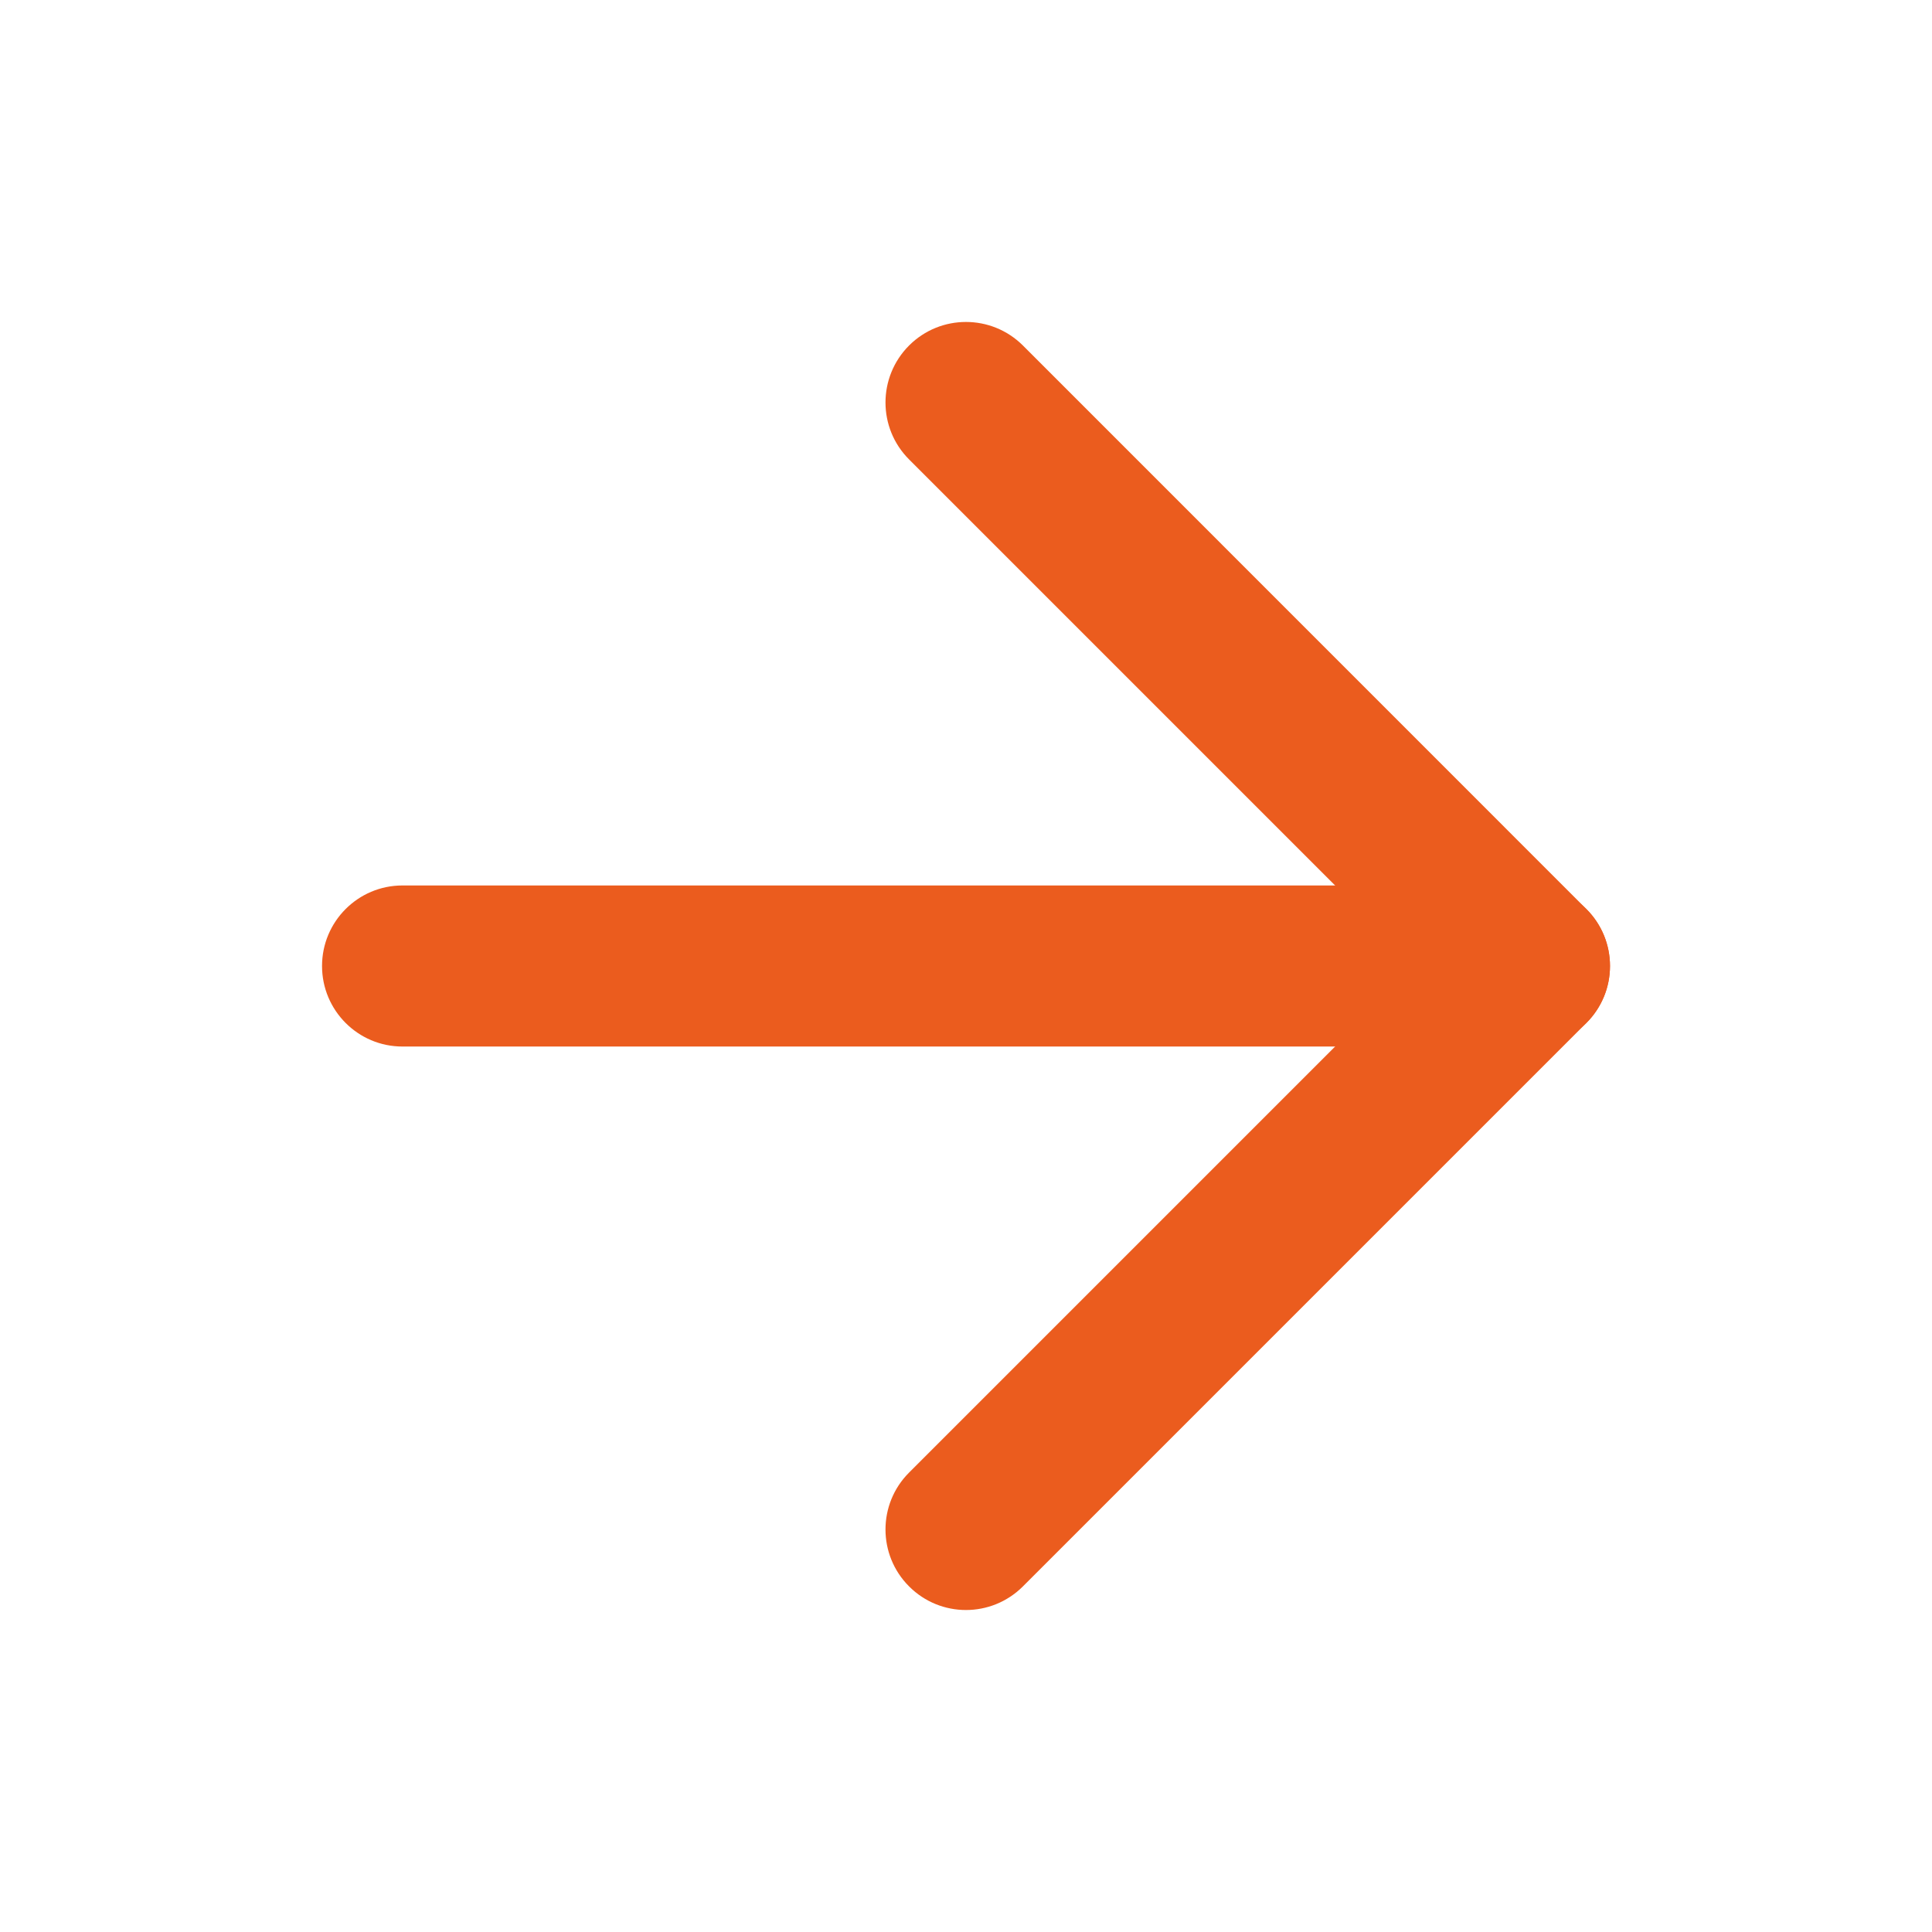
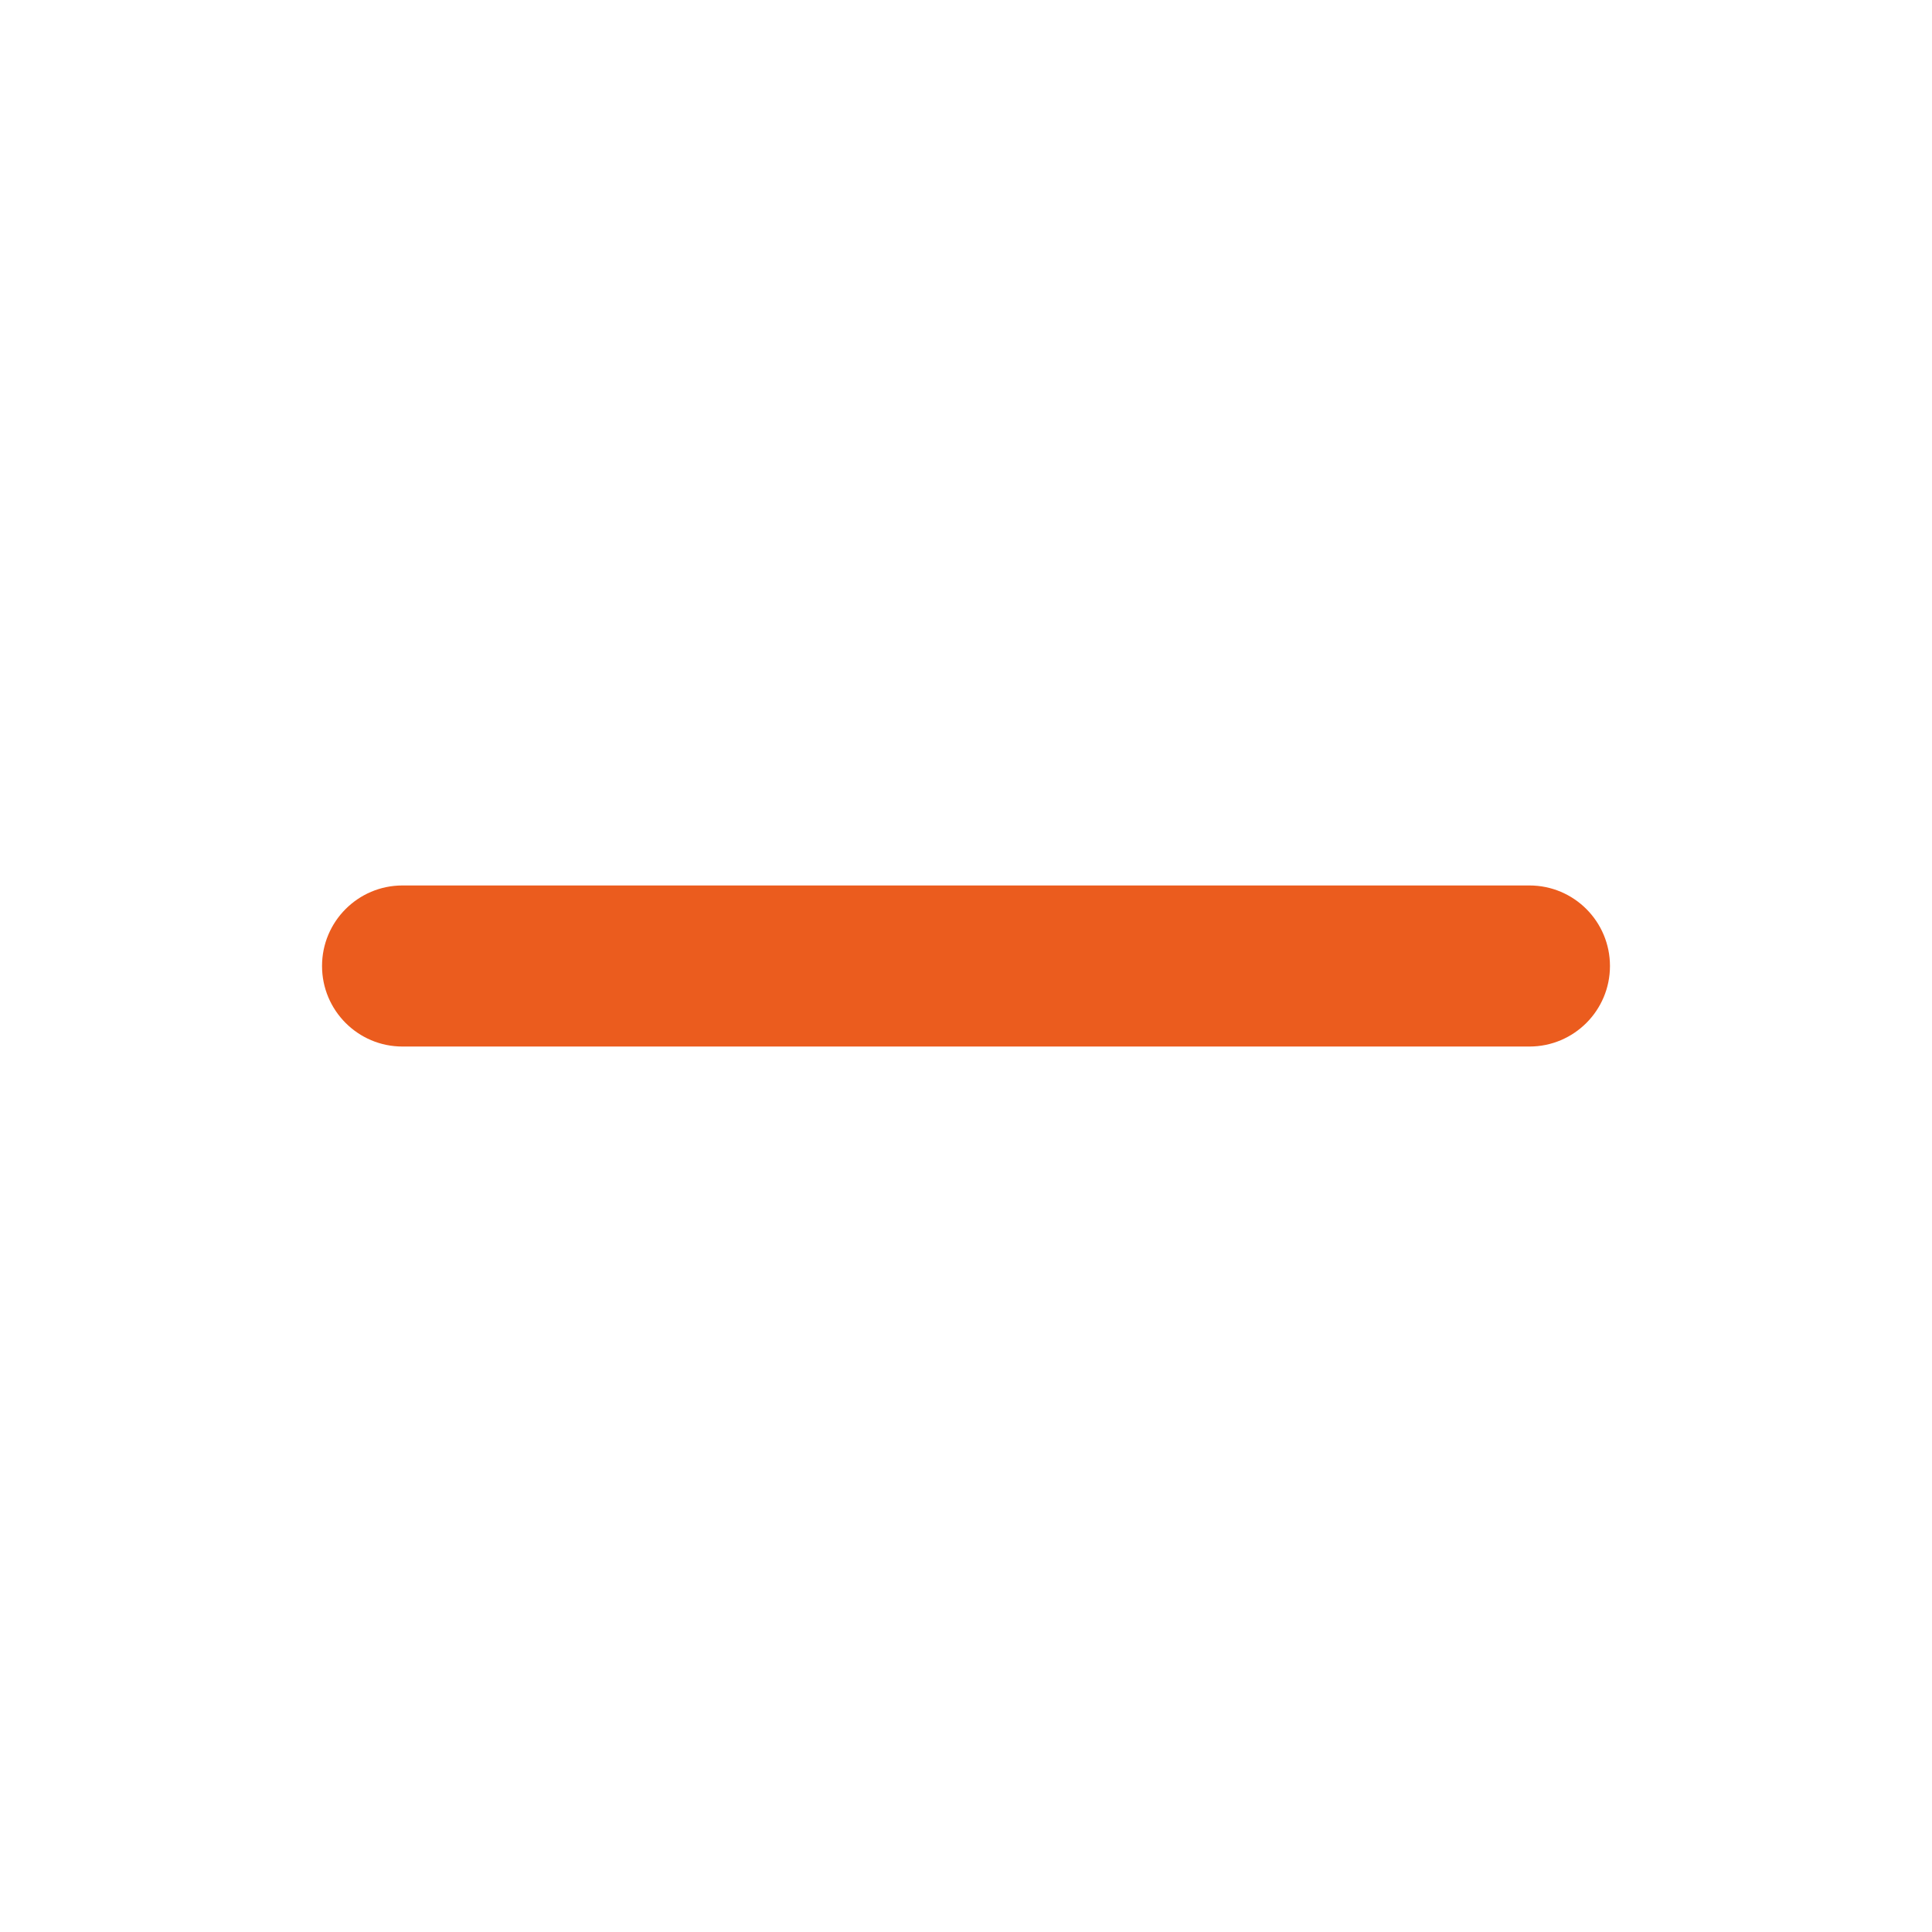
<svg xmlns="http://www.w3.org/2000/svg" width="19" height="19" viewBox="0 0 19 19" fill="none">
  <path fill-rule="evenodd" clip-rule="evenodd" d="M3.167 9.5C3.167 9.063 3.521 8.708 3.958 8.708H15.041C15.479 8.708 15.833 9.063 15.833 9.5C15.833 9.937 15.479 10.292 15.041 10.292H3.958C3.521 10.292 3.167 9.937 3.167 9.5Z" fill="#EB5C1E" />
-   <path fill-rule="evenodd" clip-rule="evenodd" d="M8.94 3.398C9.249 3.089 9.75 3.089 10.06 3.398L15.601 8.94C15.911 9.249 15.911 9.751 15.601 10.06L10.06 15.601C9.75 15.911 9.249 15.911 8.94 15.601C8.631 15.292 8.631 14.791 8.94 14.482L13.922 9.5L8.94 4.518C8.631 4.209 8.631 3.708 8.94 3.398Z" fill="#EB5C1E" />
</svg>